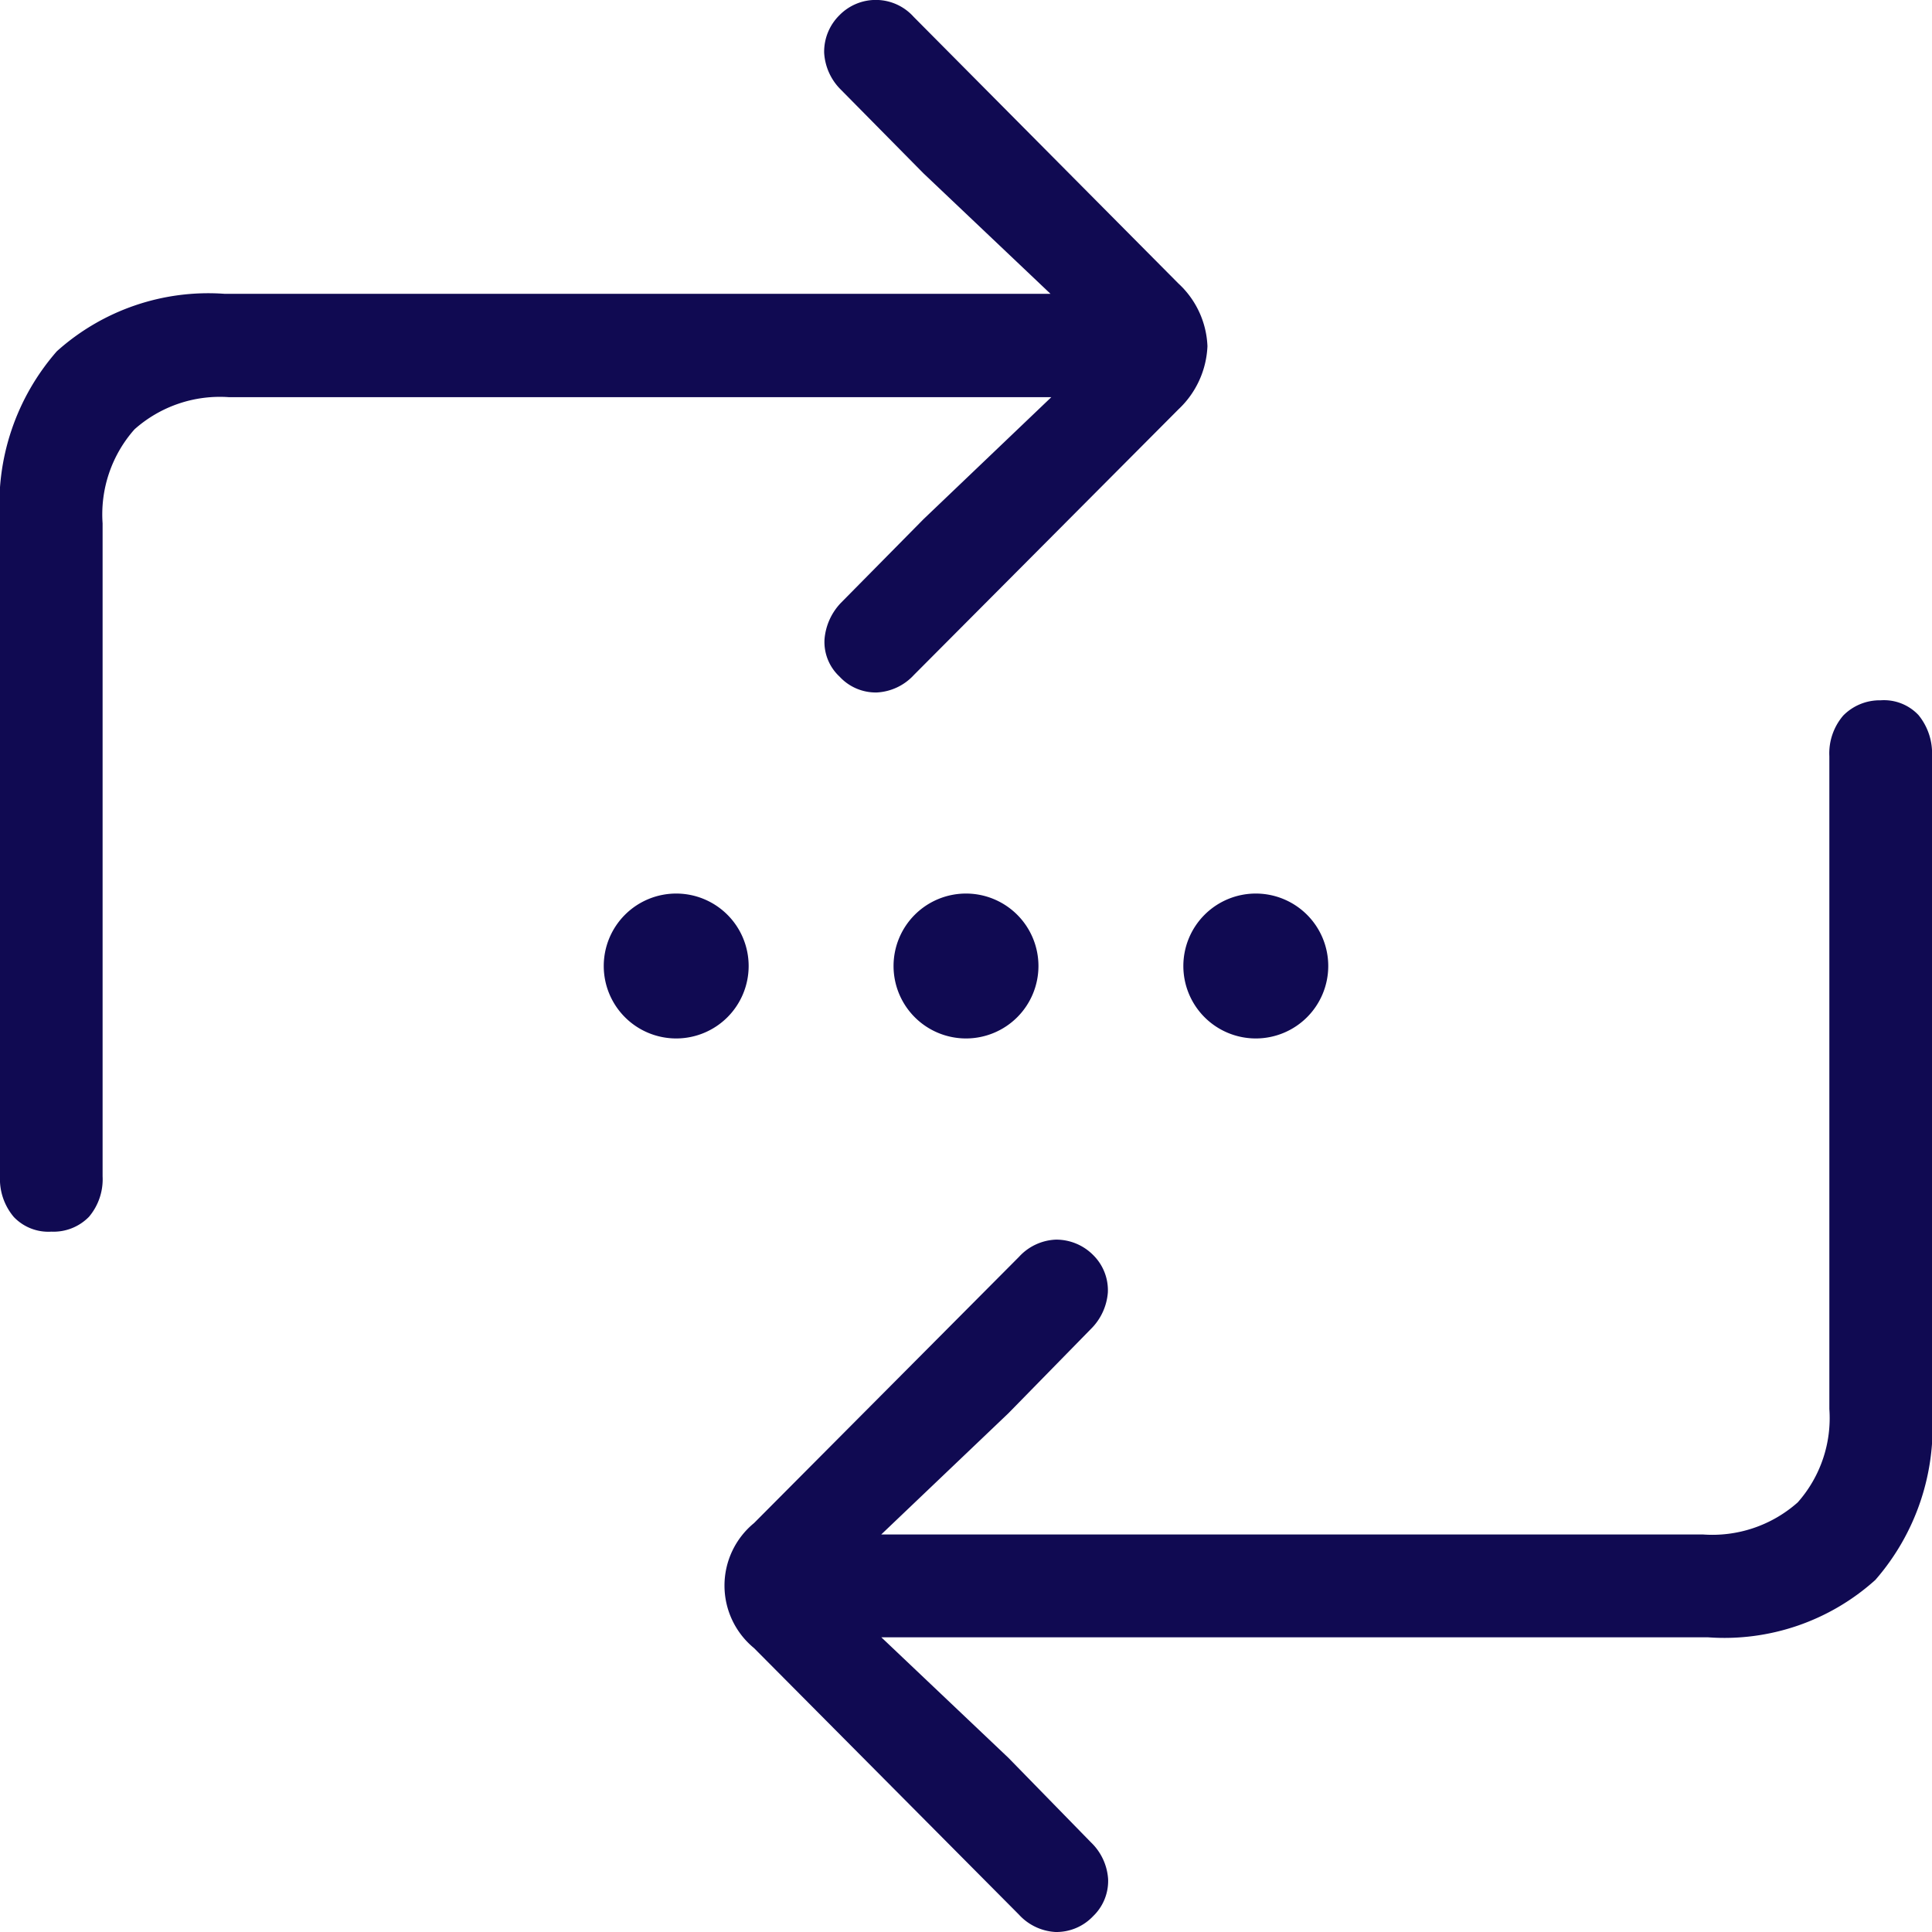
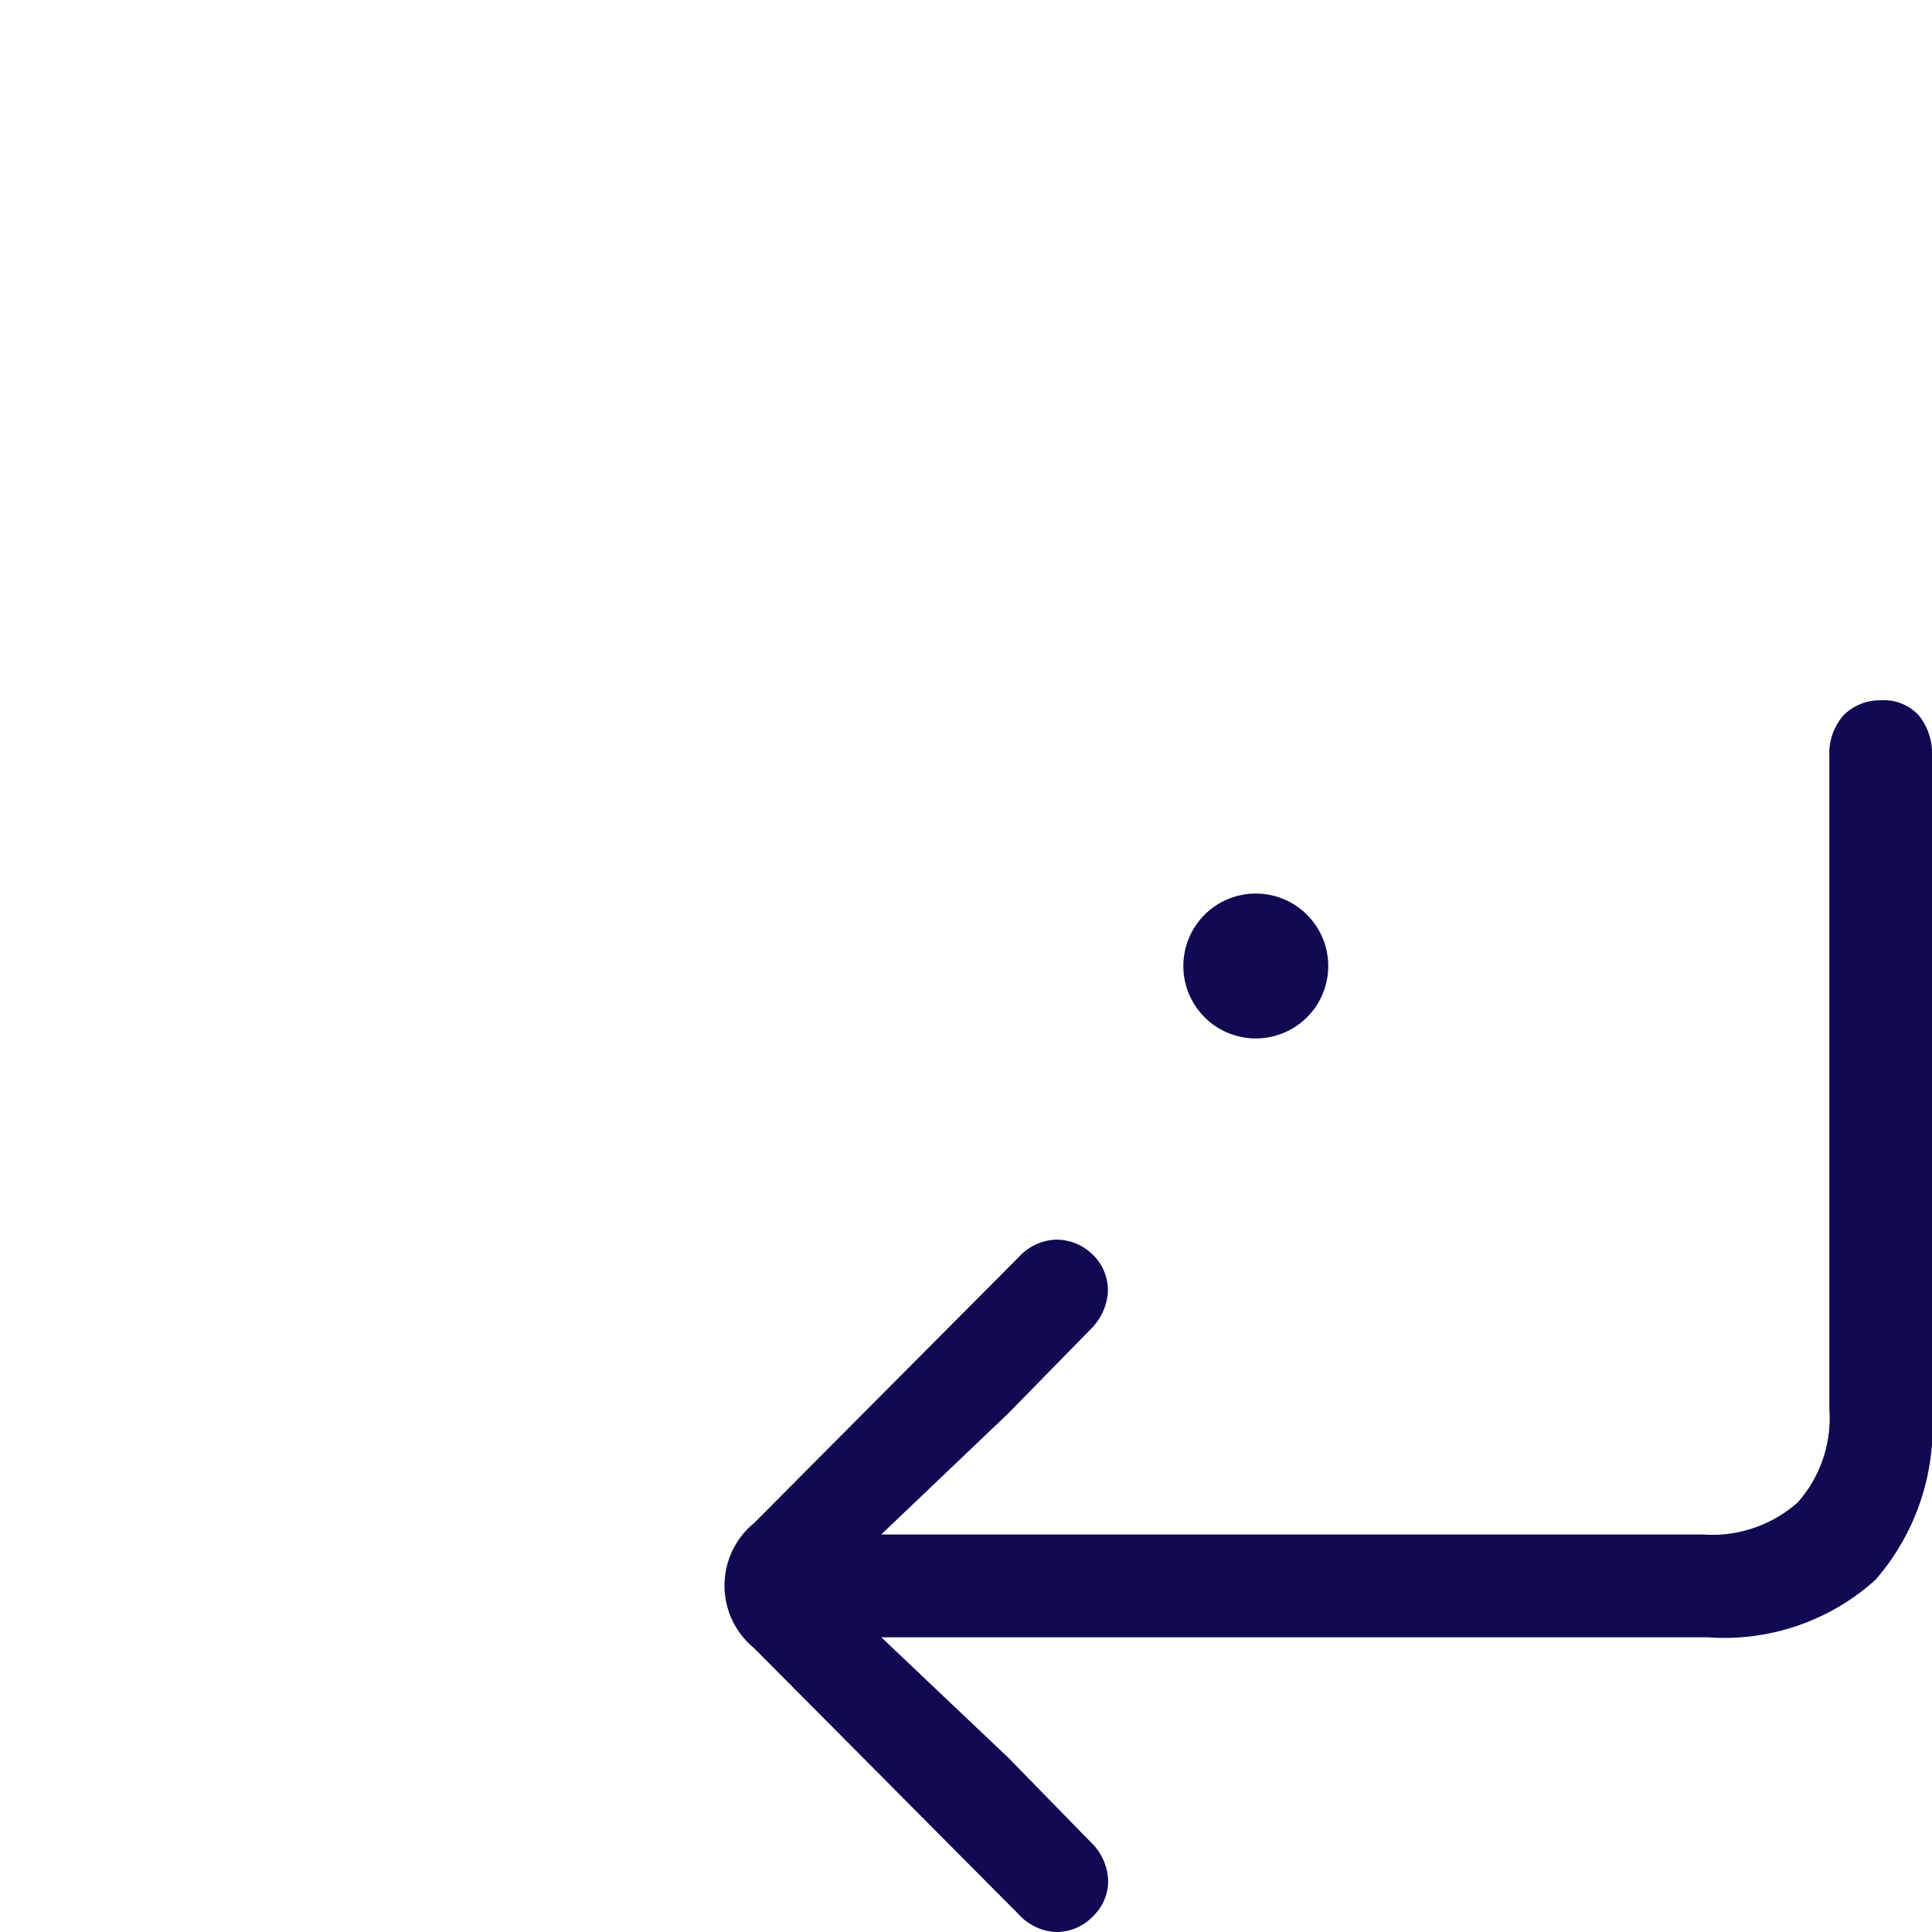
<svg xmlns="http://www.w3.org/2000/svg" id="to-Resellers-icon-1" width="38" height="38" viewBox="0 0 38 38">
-   <path id="Path_182" data-name="Path 182" d="M0,23.137a1.155,1.155,0,0,0,.272.8.939.939,0,0,0,.738.288.973.973,0,0,0,.741-.293,1.143,1.143,0,0,0,.267-.794V10.294a2.521,2.521,0,0,1,.627-1.849,2.524,2.524,0,0,1,1.861-.633H20.678l-2.514,2.4-1.625,1.646,0,0a1.172,1.172,0,0,0-.322.718.929.929,0,0,0,.295.731.968.968,0,0,0,.734.313,1.064,1.064,0,0,0,.729-.344L23.18,8.05h0a1.807,1.807,0,0,0,.569-1.241,1.772,1.772,0,0,0-.57-1.232L17.971.332A1,1,0,0,0,16.51.3h0a1.008,1.008,0,0,0-.3.735,1.109,1.109,0,0,0,.329.729h0l1.623,1.644,2.5,2.371H4.418a4.458,4.458,0,0,0-3.3,1.13A4.566,4.566,0,0,0,0,10.25Z" transform="translate(0 0)" fill="#100a52" />
  <path id="Path_183" data-name="Path 183" d="M15.581,30.682a1.591,1.591,0,0,0,0,2.459l5.209,5.241a1.053,1.053,0,0,0,.723.343.993.993,0,0,0,.739-.313.959.959,0,0,0,.293-.73,1.1,1.1,0,0,0-.338-.721L20.585,35.3l-2.5-2.371H34.346a4.437,4.437,0,0,0,3.29-1.129,4.57,4.57,0,0,0,1.114-3.333V15.6a1.186,1.186,0,0,0-.266-.811.934.934,0,0,0-.746-.29,1.008,1.008,0,0,0-.734.3,1.143,1.143,0,0,0-.273.8V28.439a2.5,2.5,0,0,1-.622,1.836,2.531,2.531,0,0,1-1.866.631H18.083l2.5-2.383,1.626-1.661h0a1.132,1.132,0,0,0,.331-.714.971.971,0,0,0-.286-.735l0,0a1.024,1.024,0,0,0-.737-.306,1.038,1.038,0,0,0-.724.338Z" transform="translate(-0.75 -0.725)" fill="#100a52" />
-   <path id="Path_184" data-name="Path 184" d="M13.925,21.35A1.425,1.425,0,1,0,12.5,19.925,1.425,1.425,0,0,0,13.925,21.35Z" transform="translate(-0.625 -0.925)" fill="#100a52" />
-   <path id="Path_185" data-name="Path 185" d="M19.925,21.35A1.425,1.425,0,1,0,18.5,19.925,1.425,1.425,0,0,0,19.925,21.35Z" transform="translate(-0.925 -0.925)" fill="#100a52" />
  <path id="Path_186" data-name="Path 186" d="M27.35,19.925A1.425,1.425,0,1,1,25.925,18.5,1.425,1.425,0,0,1,27.35,19.925Z" transform="translate(-1.225 -0.925)" fill="#100a52" />
</svg>